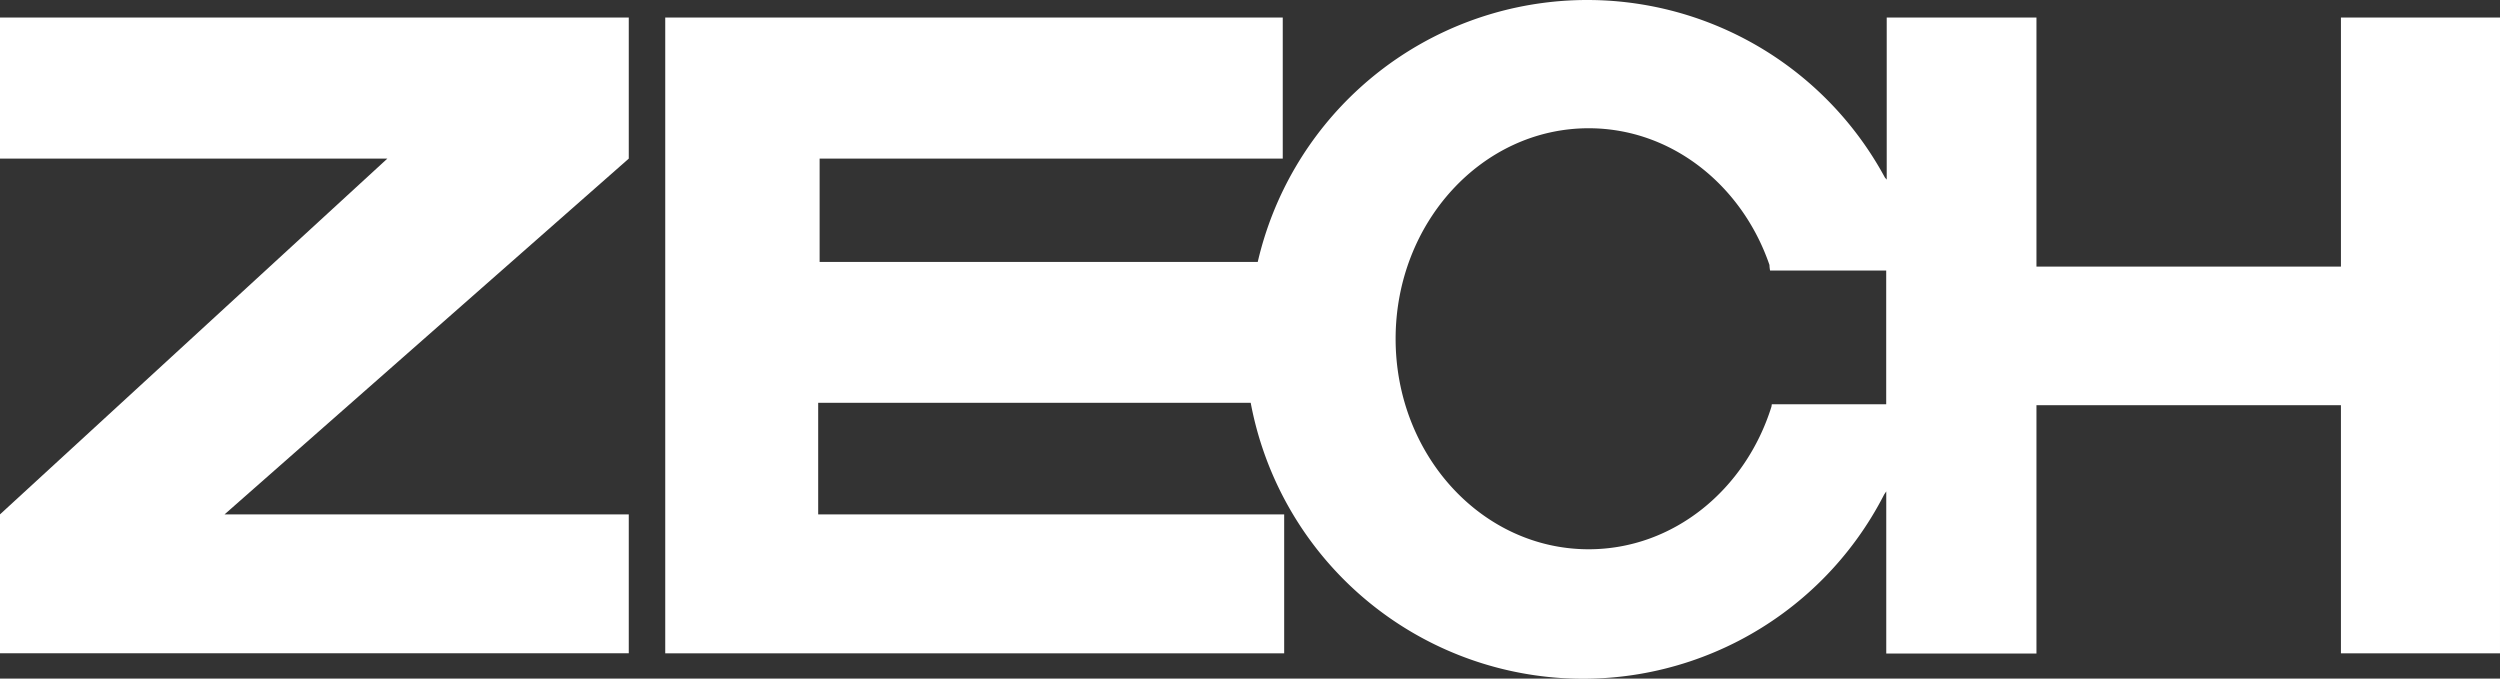
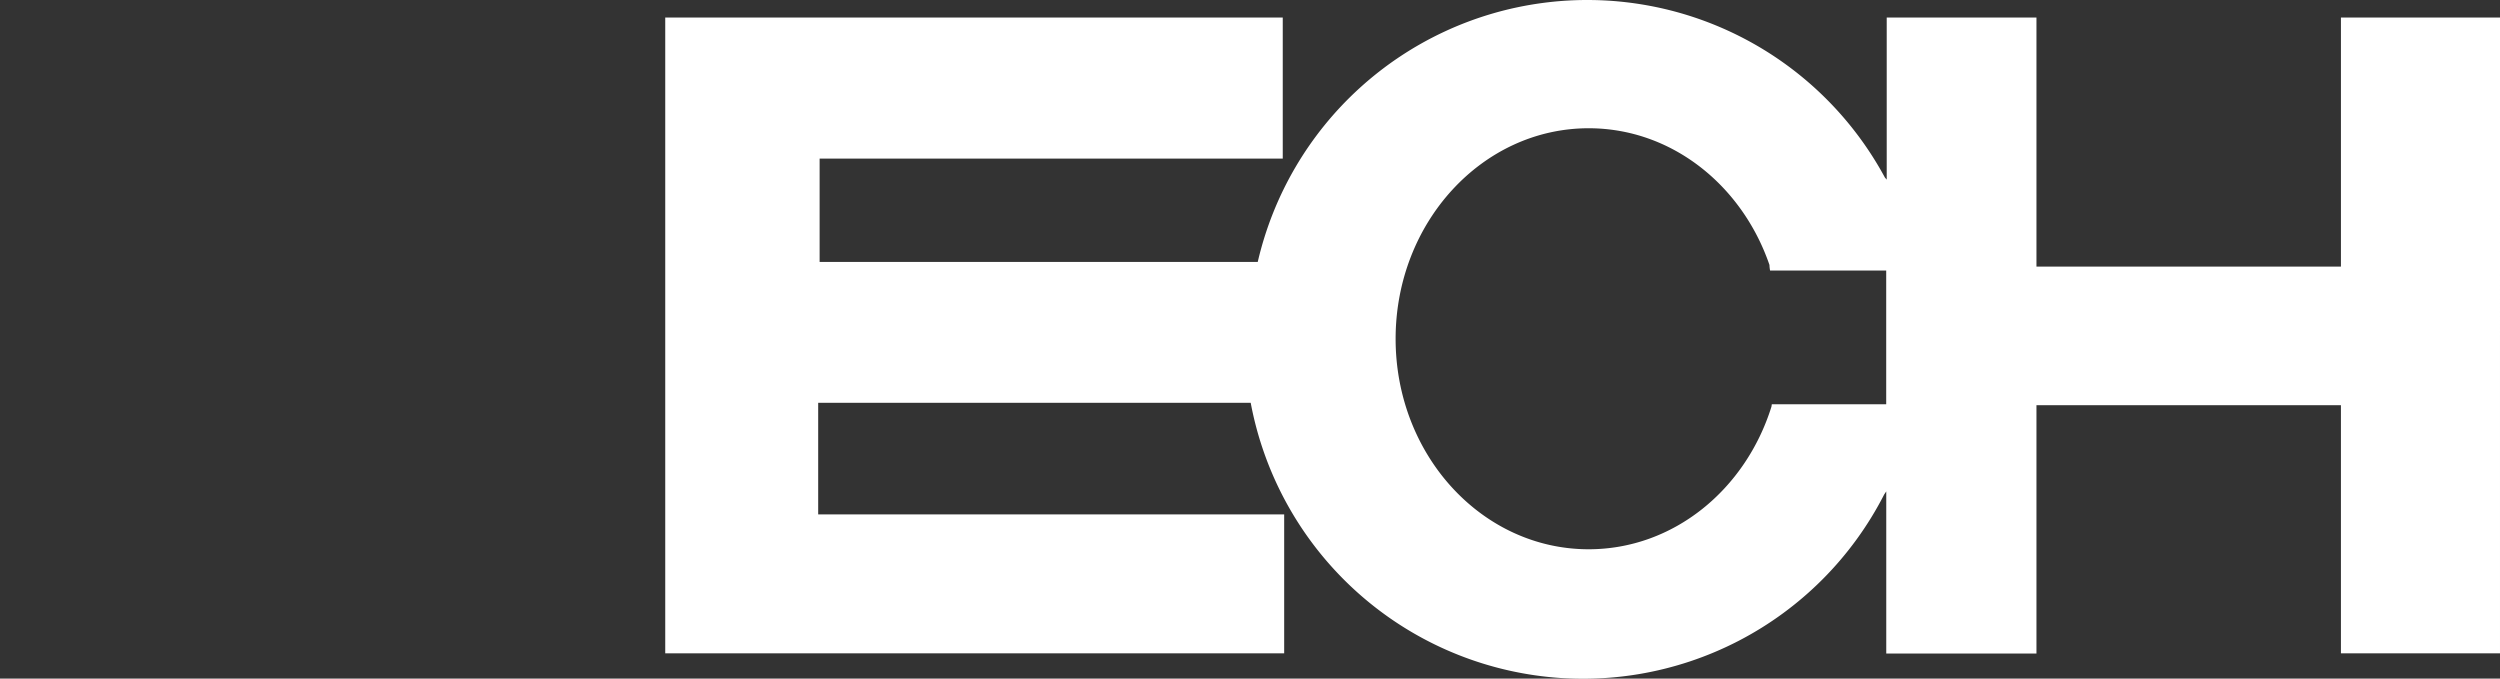
<svg xmlns="http://www.w3.org/2000/svg" id="Ebene_1" data-name="Ebene 1" viewBox="0 0 490.84 133.23">
  <rect x="0" y="0" width="490.84" height="133.23" fill="#333333" stroke="none" />
  <defs>
    <style>.cls-1{fill:#fff;}</style>
  </defs>
  <title>brand-invert</title>
-   <polygon class="cls-1" points="0 31.14 76.05 31.14 0 100.99 0 128.26 123.45 128.26 123.45 100.99 44.09 100.99 123.45 31.14 123.45 3.44 0 3.44 0 31.14" />
  <path class="cls-1" d="M459.61,3.44v48.9H399.83V3.44h-29.4V35.27l-.36-.42A66.41,66.41,0,0,0,246.94,51.43l-.32,0h-85.7V31.14h90.93V3.44H130.61V128.27H252.13V101H160.64V79.09h84.92a66.39,66.39,0,0,0,124.37,18l.41-.61v31.83h29.49V79.55h59.78v48.72h31.23V3.44ZM370.33,79.37H347.87l-.07.47c-5.09,16.29-19.23,28-35.89,28-20.94,0-37.9-18.5-37.9-41.32s17-41.34,37.9-41.34c16.25,0,30.11,11.15,35.5,26.84a6.92,6.92,0,0,0,.12,1.1h22.8Z" />
</svg>